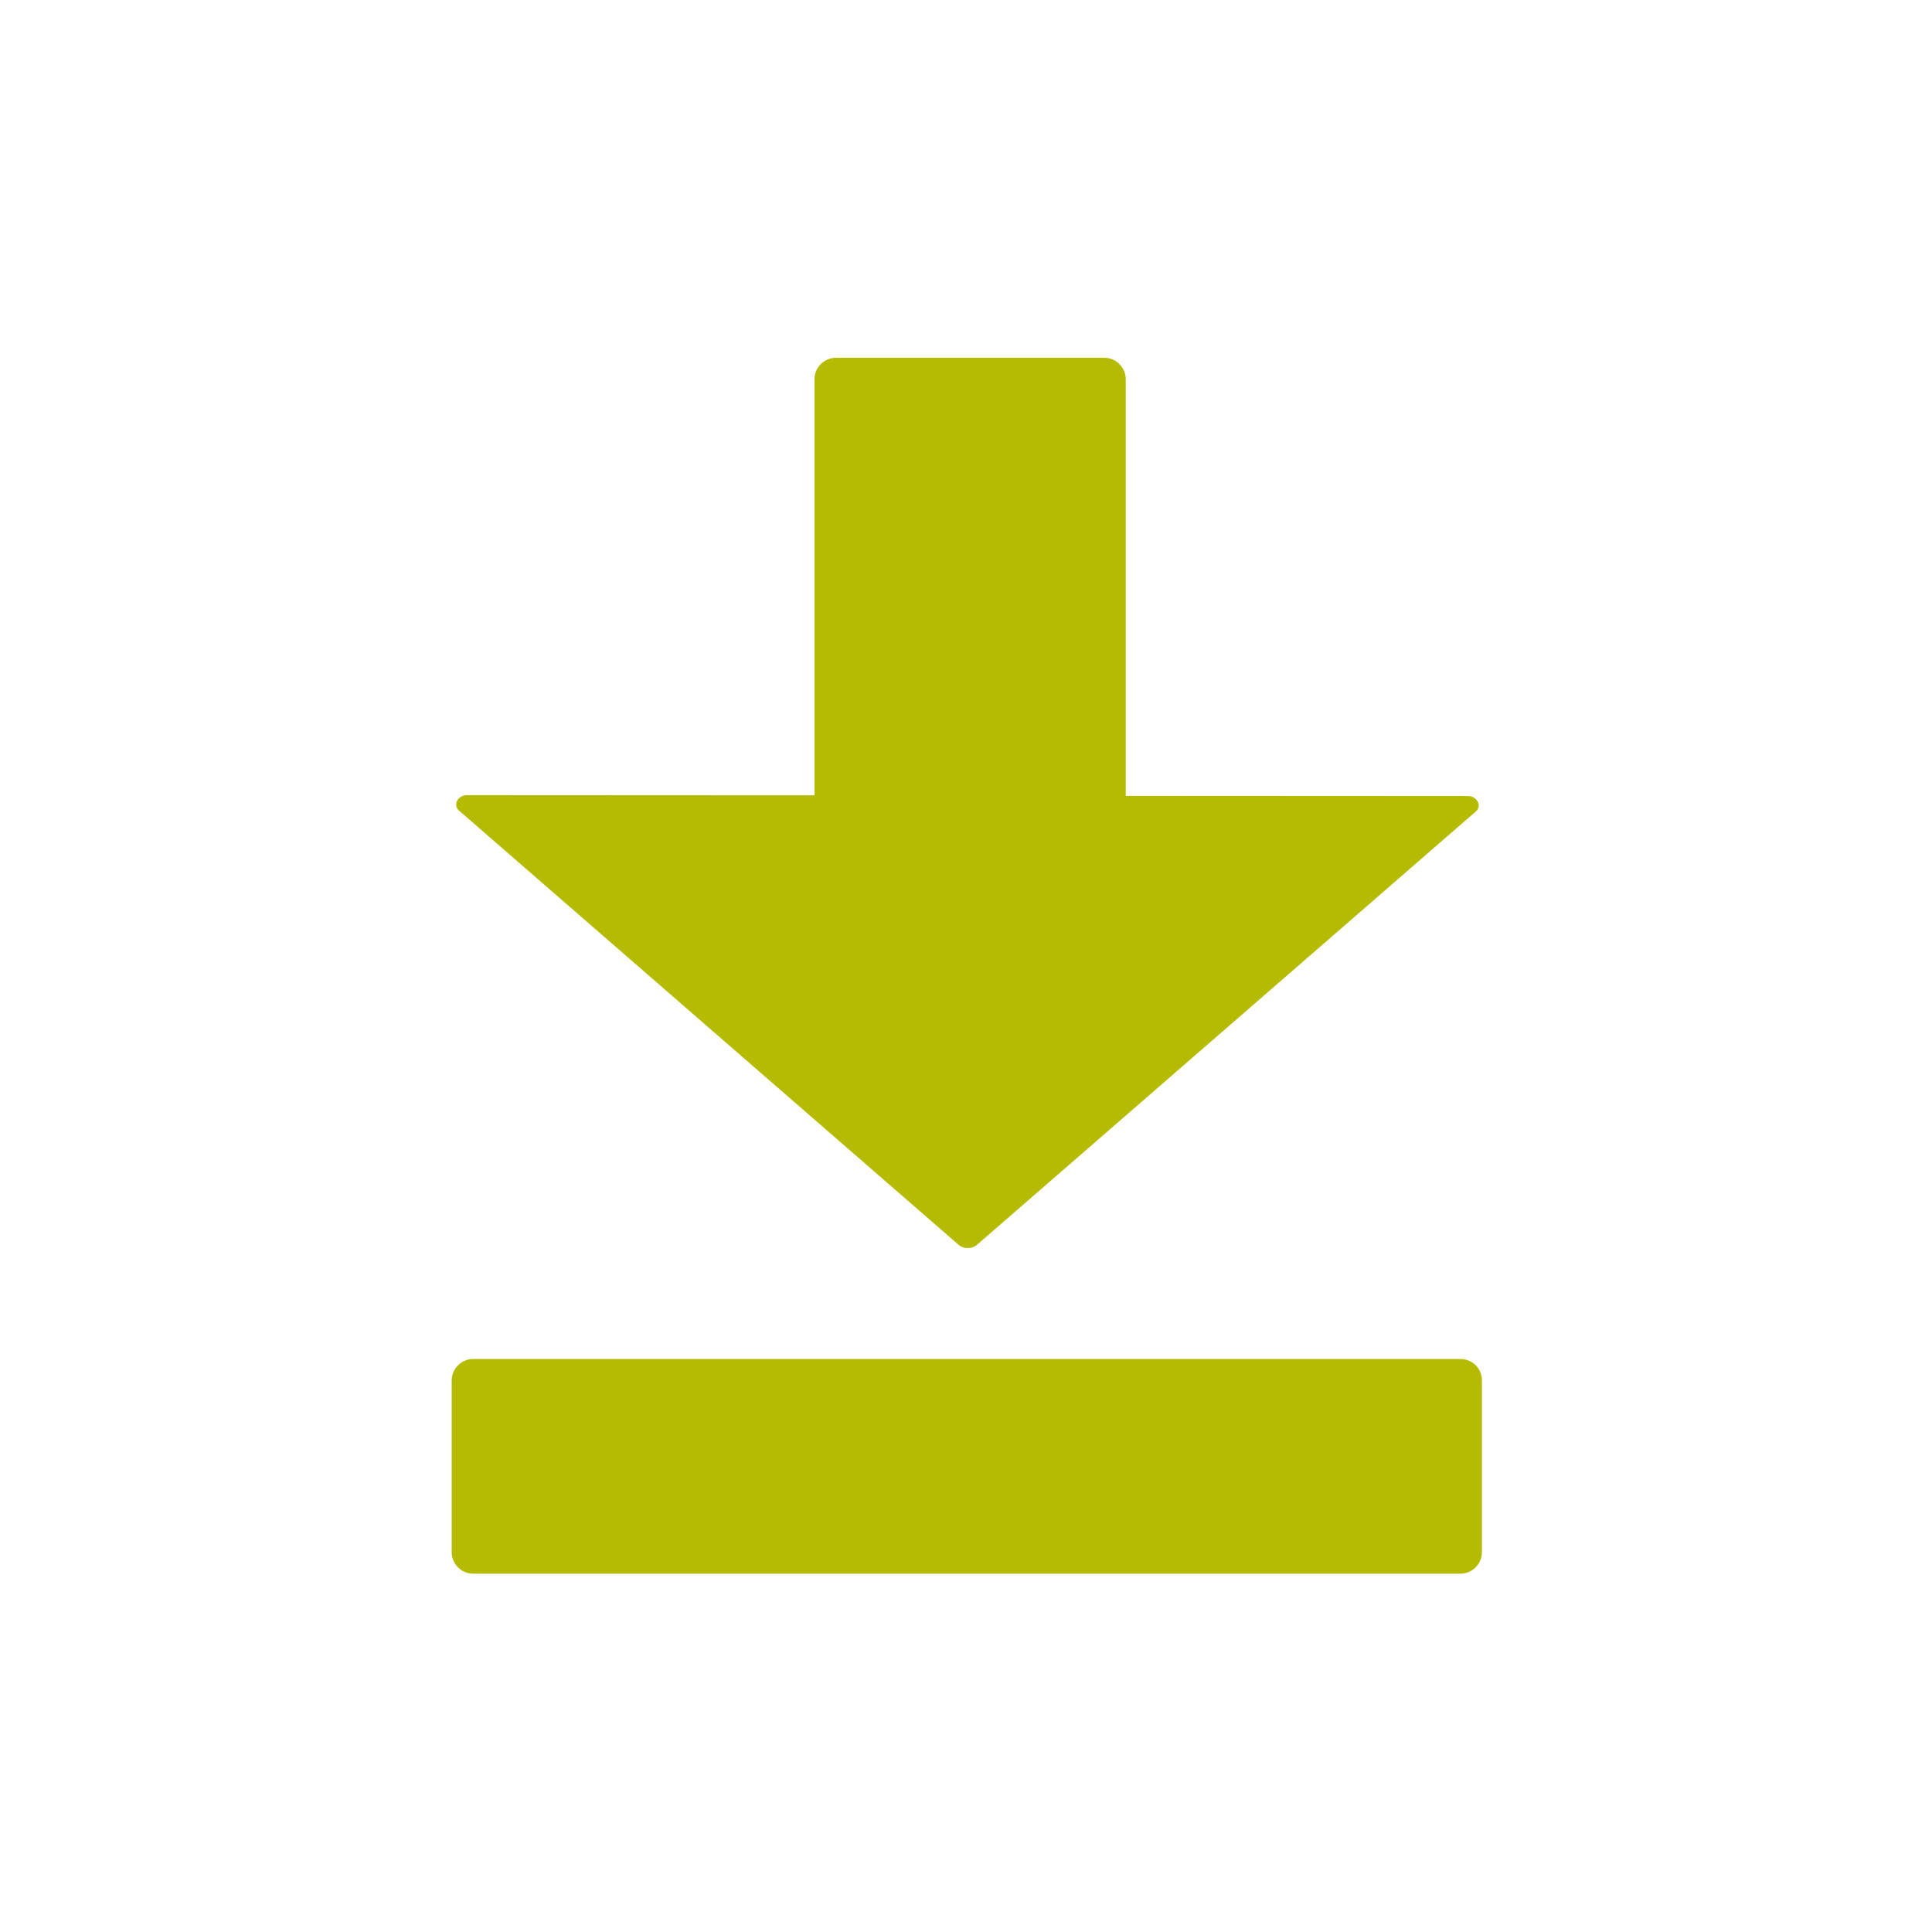
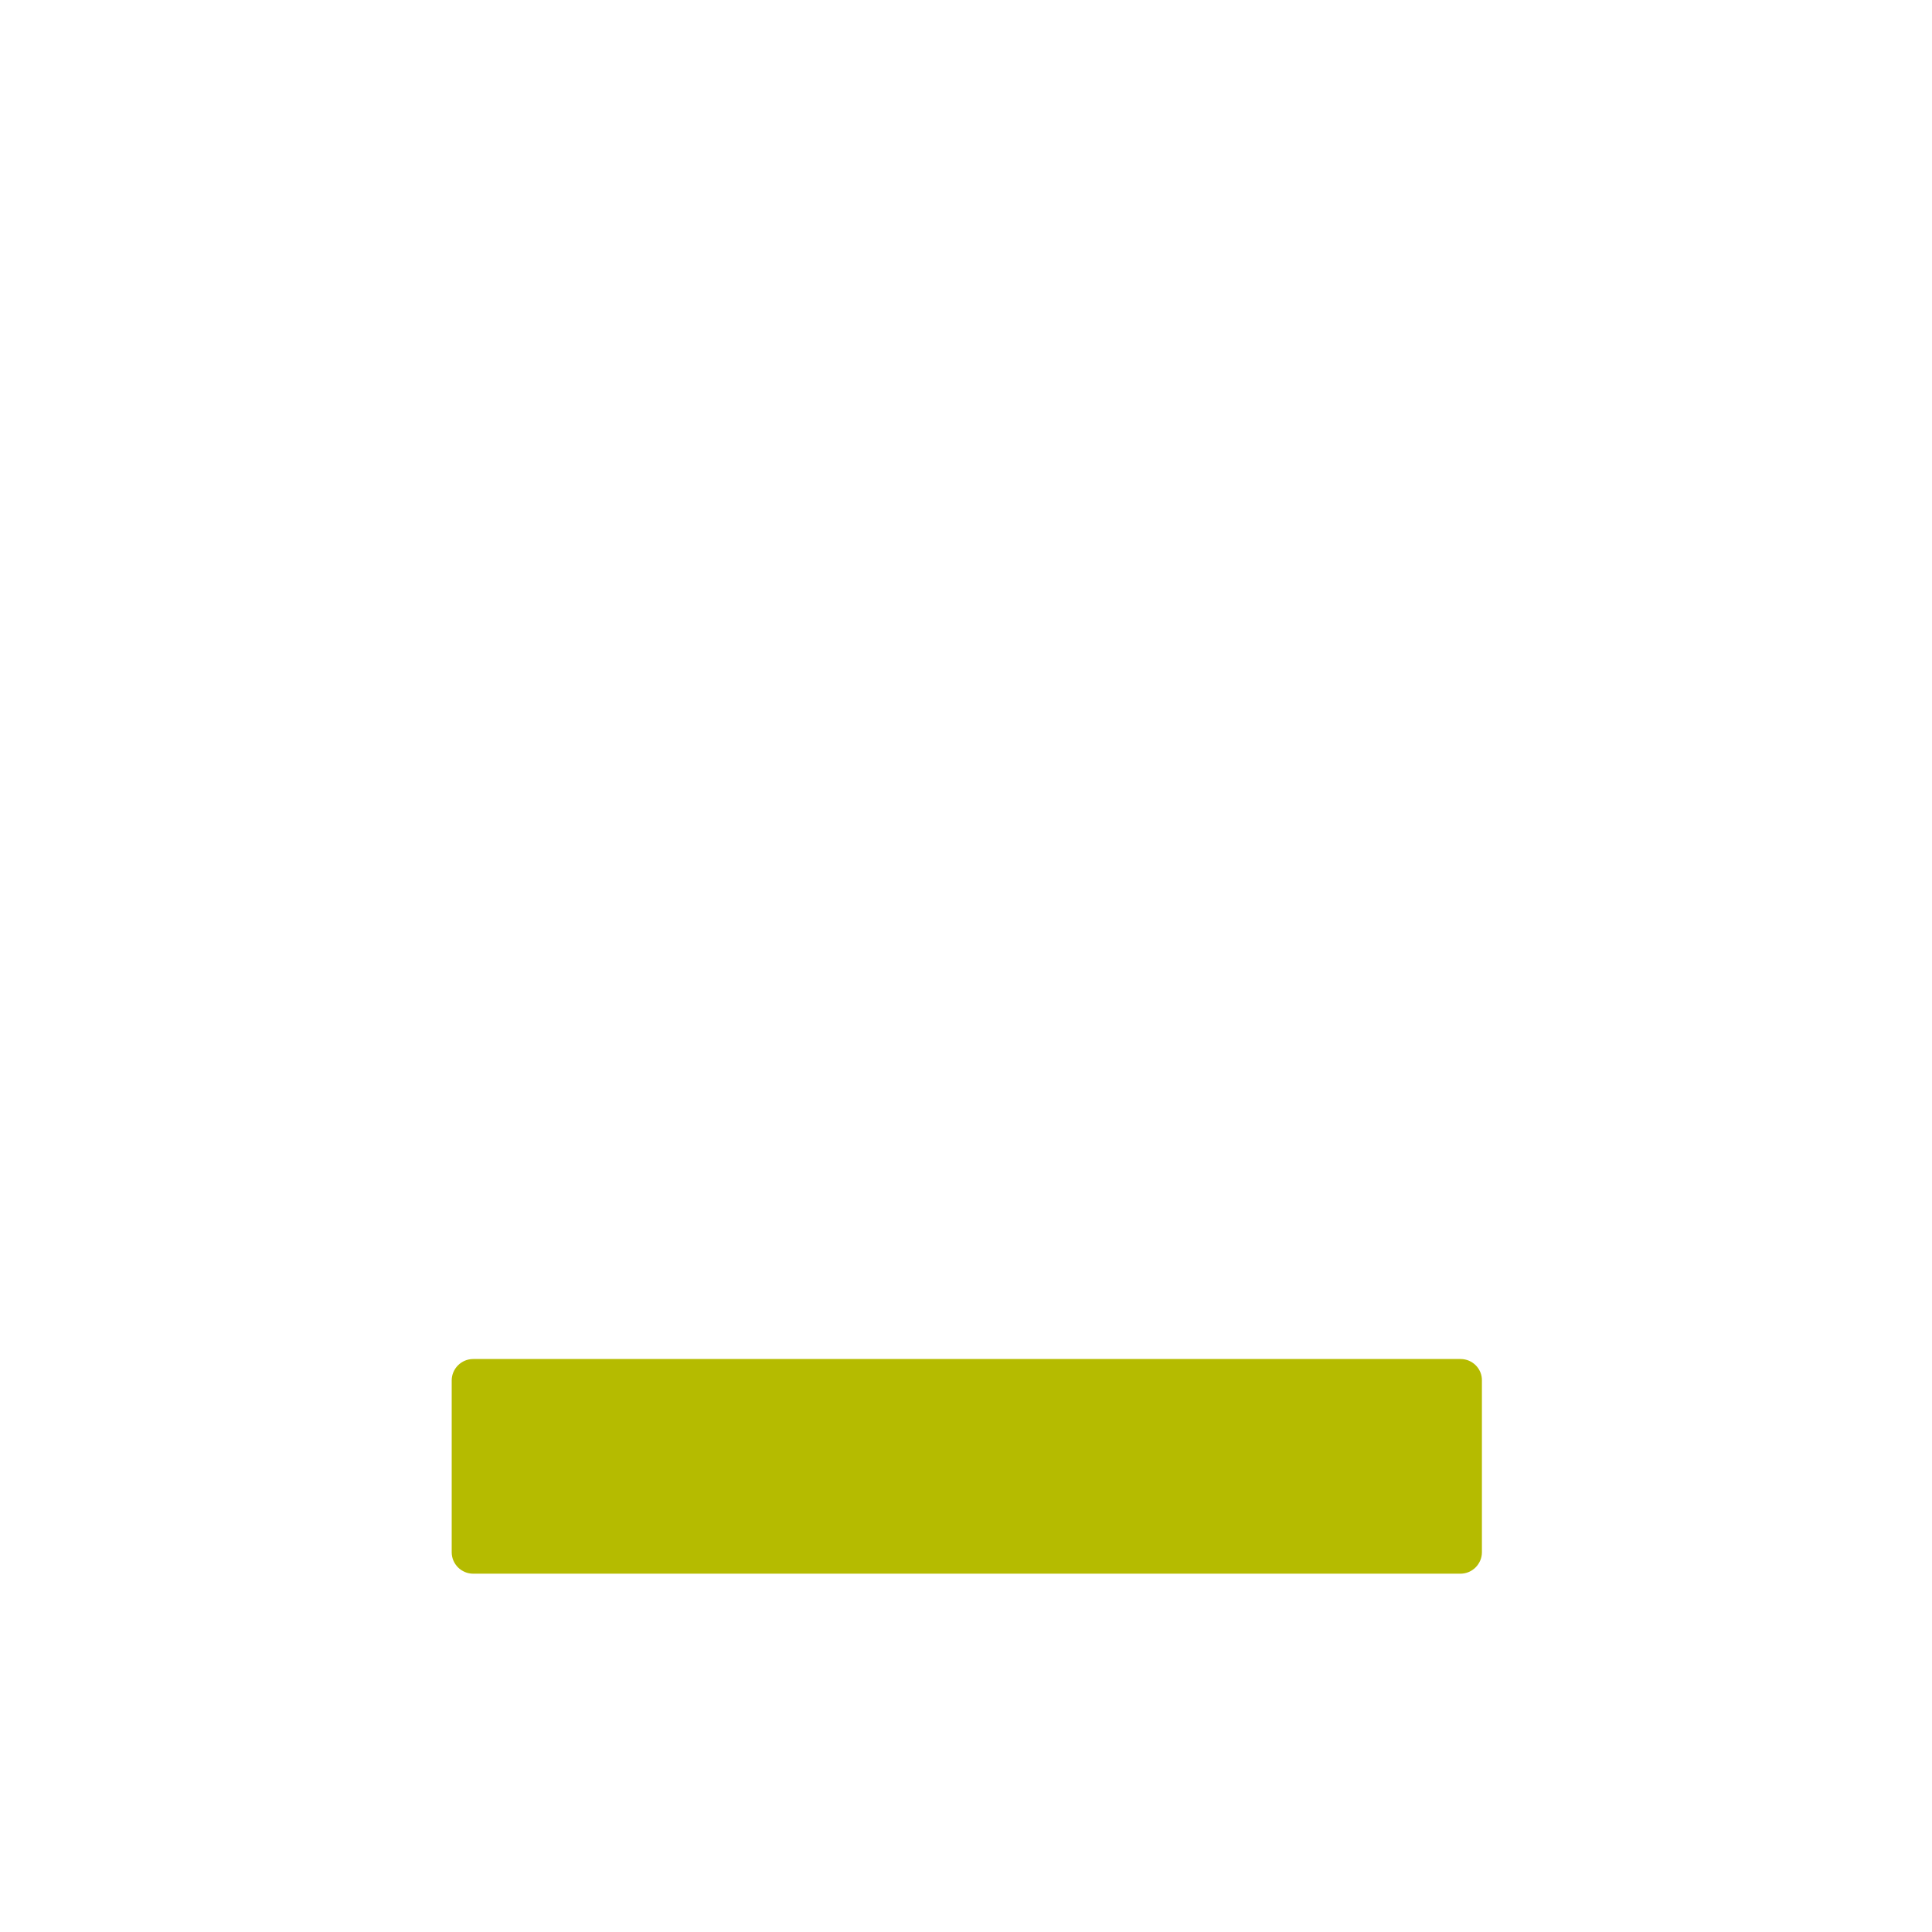
<svg xmlns="http://www.w3.org/2000/svg" version="1.1" id="Ebene_2" x="0px" y="0px" viewBox="0 0 1080 1080" style="enable-background:new 0 0 1080 1080;" xml:space="preserve">
  <style type="text/css">
	.st0{fill:#B5BB00;}
</style>
  <g>
    <path class="st0" d="M816.5,759.7H264.5c-6.6,0-12,5.4-12,12v96c0,6.6,5.4,12,12,12h551.9c6.6,0,12-5.4,12-12v-96   C828.5,765.1,823.1,759.7,816.5,759.7z" />
-     <path class="st0" d="M256.9,453.4l279,242.5c2.8,2.4,7.4,2.4,10.2,0l278.7-242.1c0.1-0.1,0.2-0.2,0.4-0.3c3.3-3.3,0.4-8.5-4.7-8.5   l-191.2-0.1V212c0-6.6-5.4-12-12-12h-150c-6.6,0-12,5.4-12,12v232.6l-194.2-0.1c-5.1,0-8,5.2-4.7,8.5   C256.6,453.1,256.7,453.3,256.9,453.4z" />
  </g>
</svg>